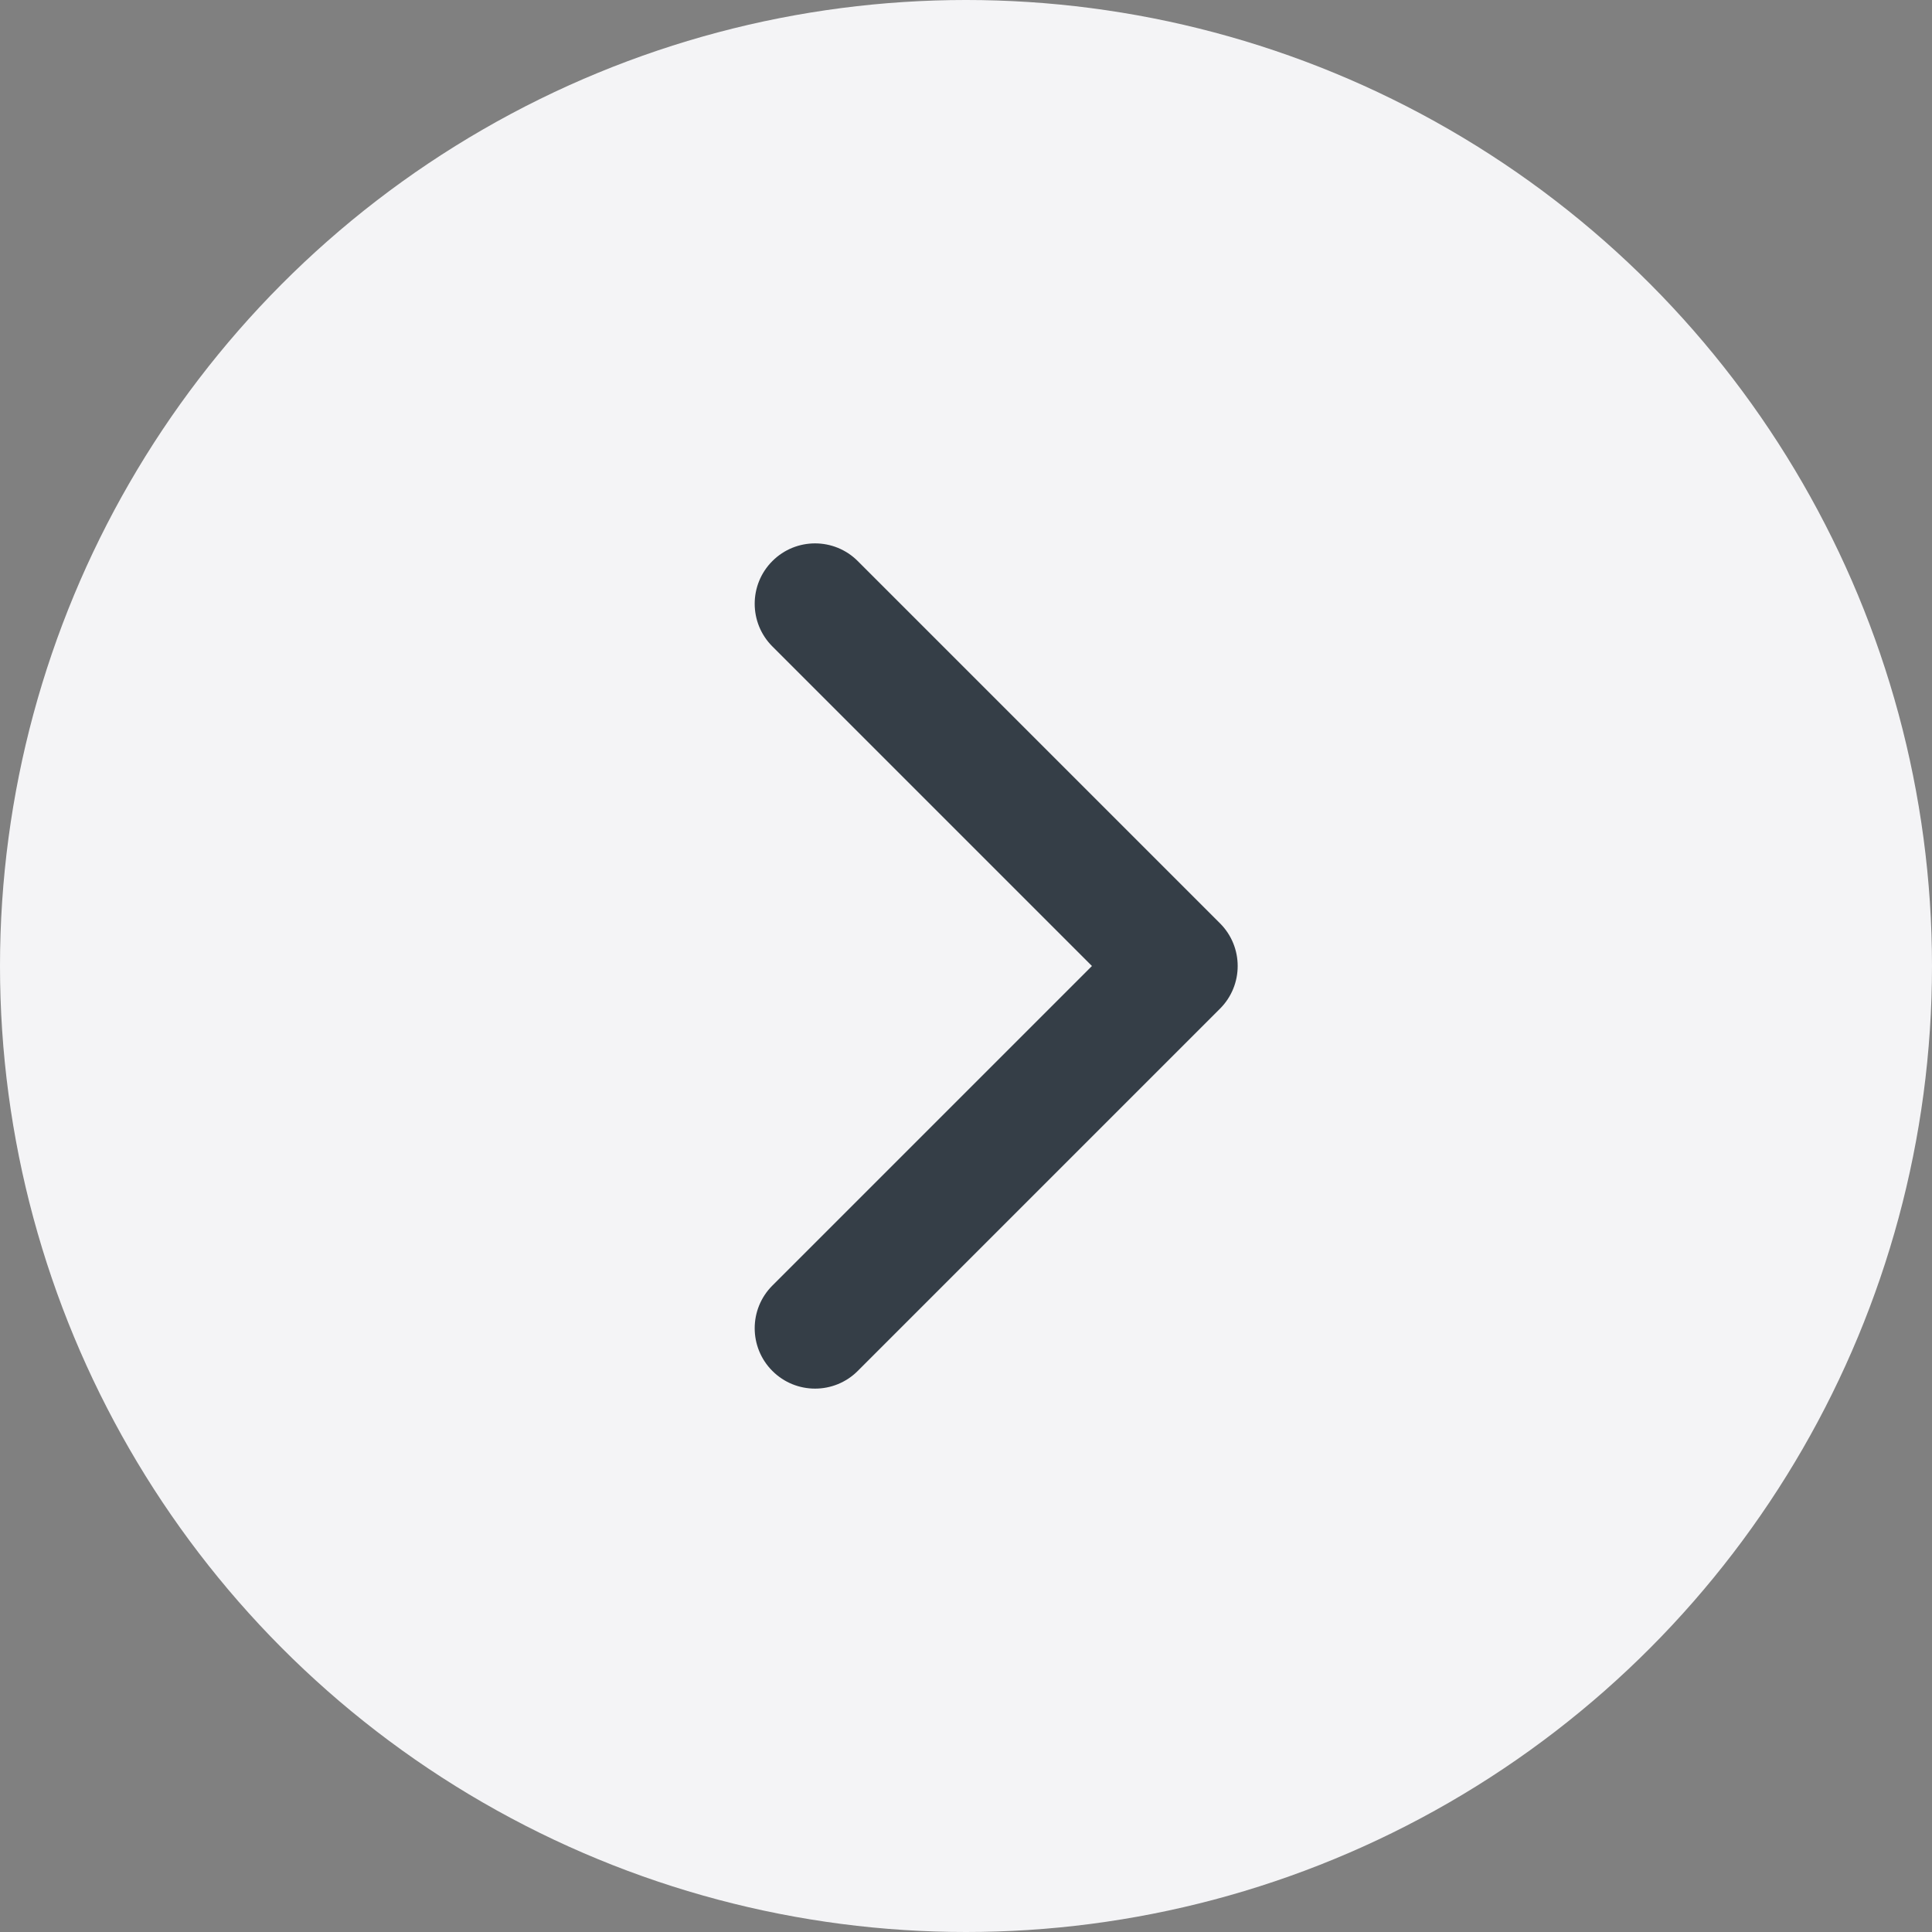
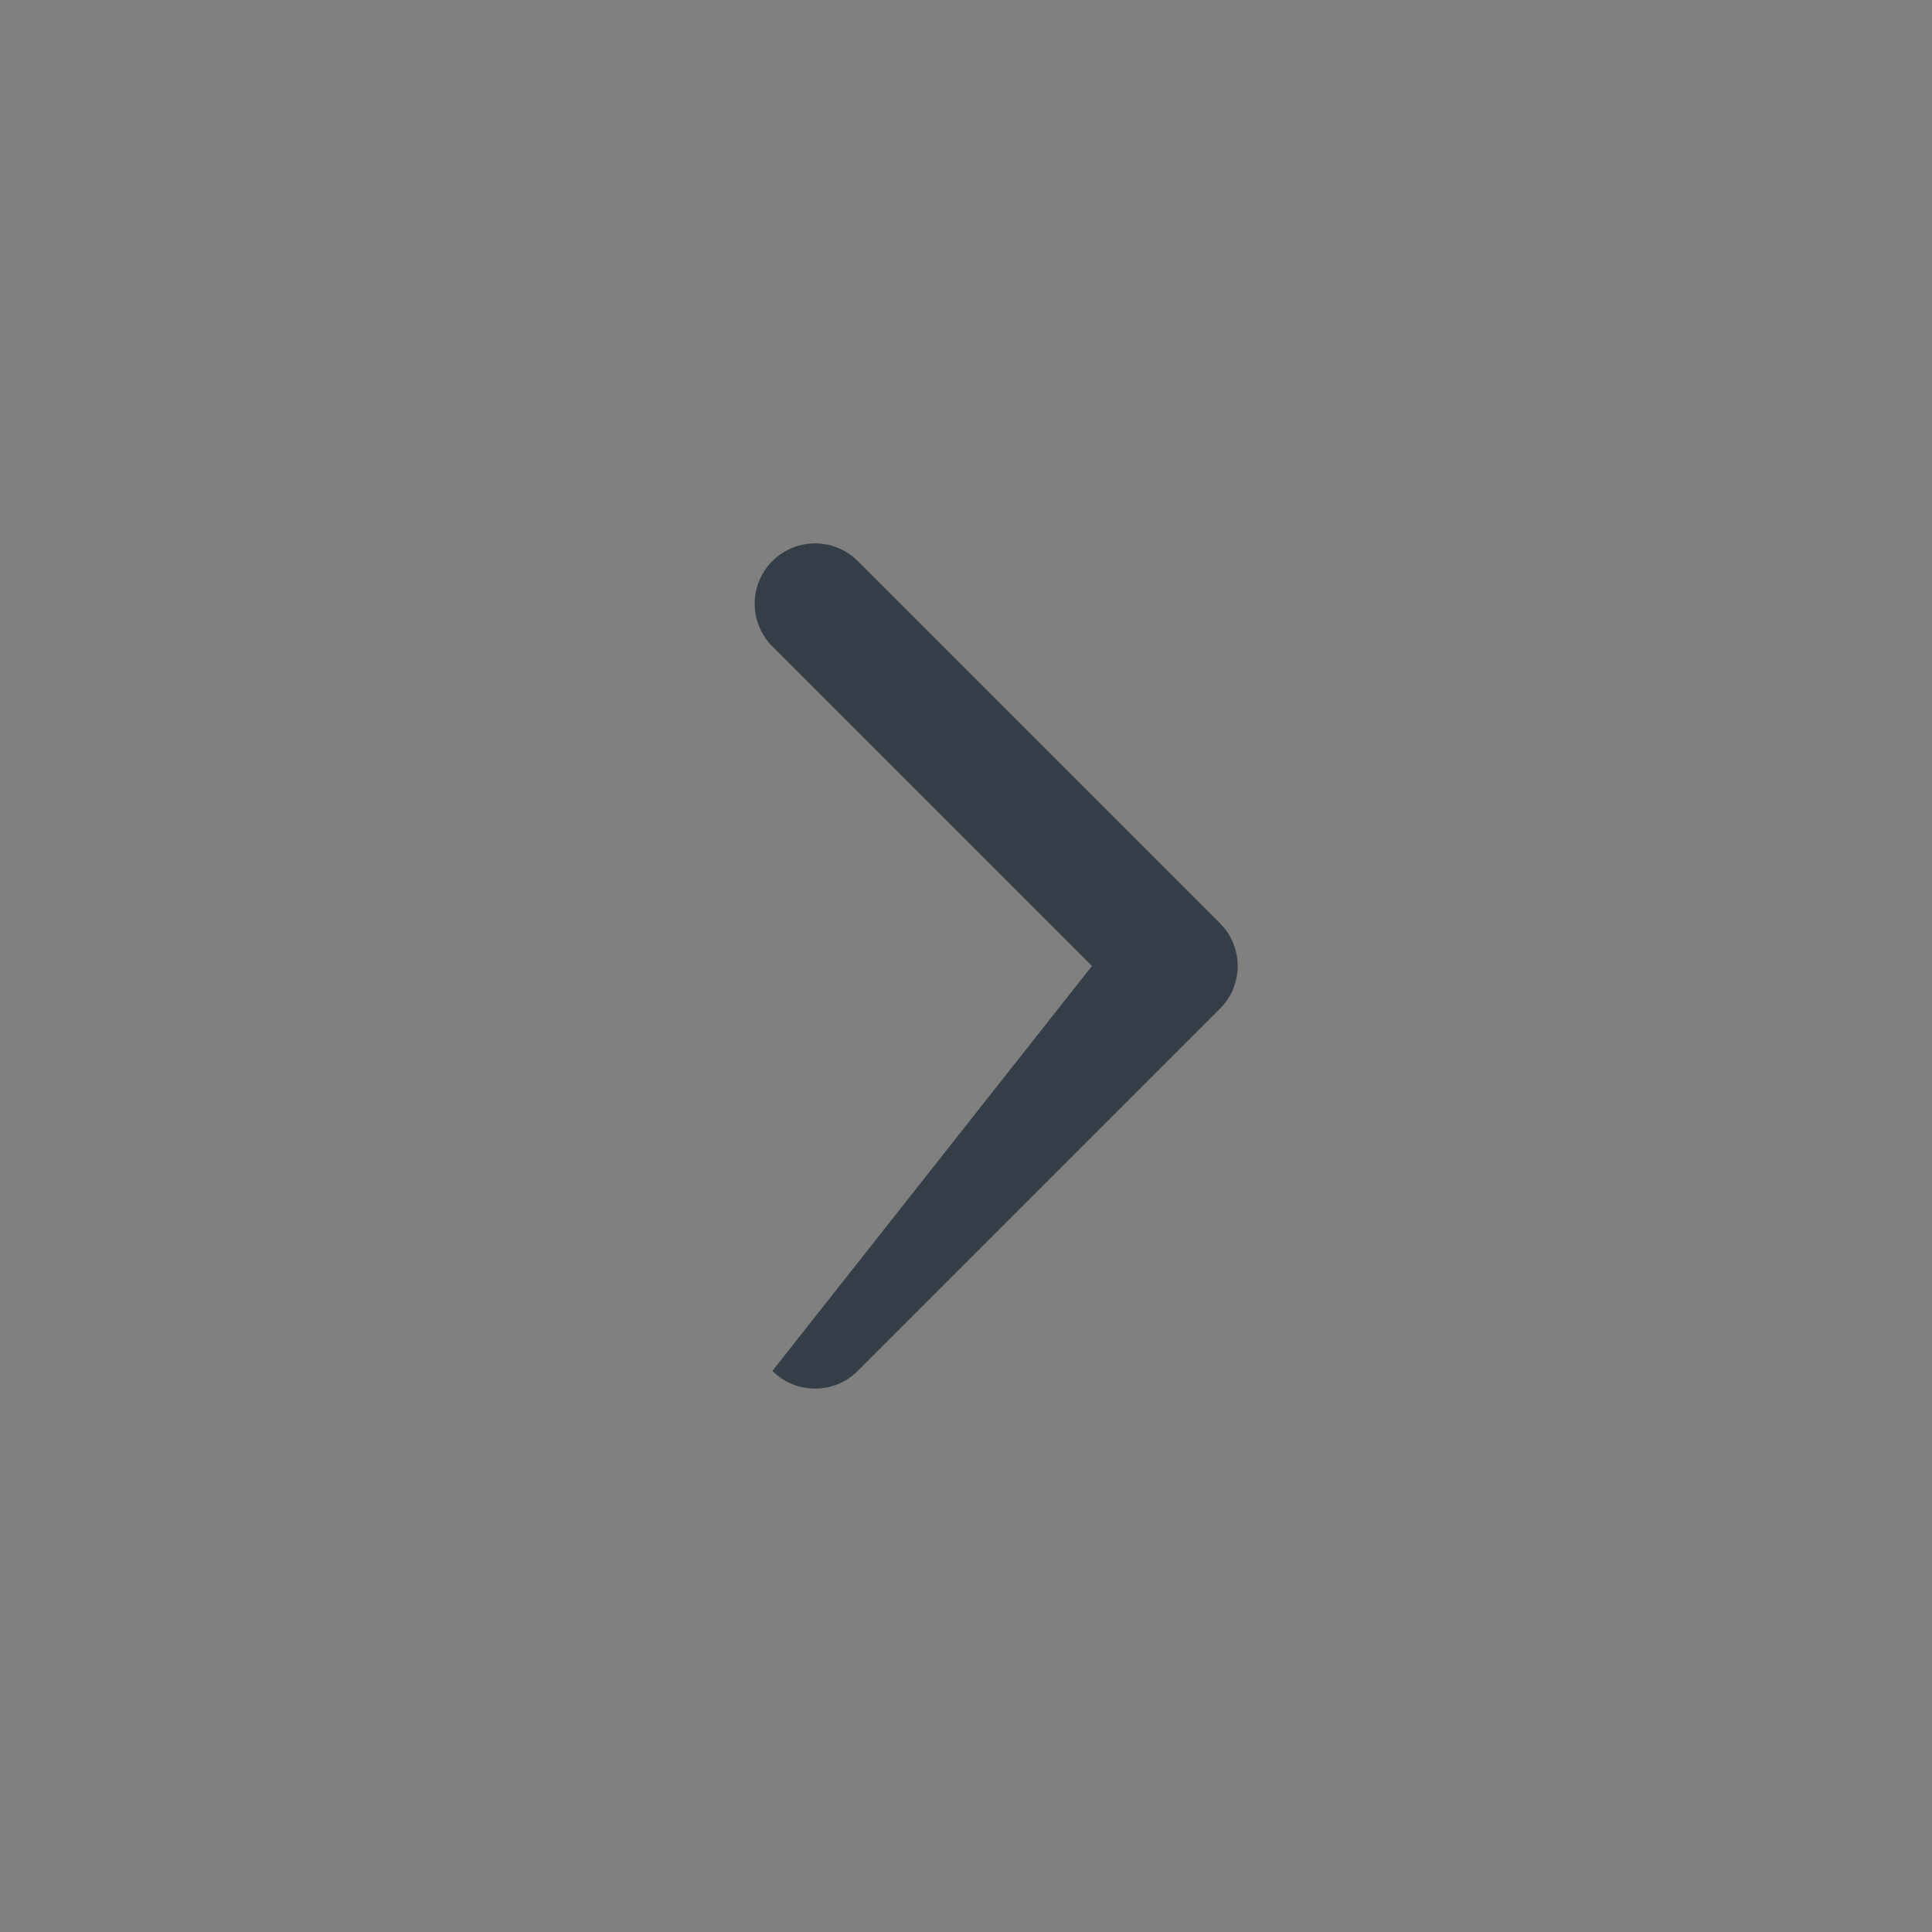
<svg xmlns="http://www.w3.org/2000/svg" width="64" height="64" viewBox="0 0 64 64" fill="none">
  <rect x="0" y="0" width="64" height="64" fill="#808080" stroke="none" />
-   <circle cx="32" cy="32" r="32" fill="#F4F4F6" />
-   <path fill-rule="evenodd" clip-rule="evenodd" d="M25.586 45.414C24.805 44.633 24.805 43.367 25.586 42.586L36.172 32L25.586 21.414C24.805 20.633 24.805 19.367 25.586 18.586C26.367 17.805 27.633 17.805 28.414 18.586L40.414 30.586C41.195 31.367 41.195 32.633 40.414 33.414L28.414 45.414C27.633 46.195 26.367 46.195 25.586 45.414Z" fill="#353E47" />
+   <path fill-rule="evenodd" clip-rule="evenodd" d="M25.586 45.414L36.172 32L25.586 21.414C24.805 20.633 24.805 19.367 25.586 18.586C26.367 17.805 27.633 17.805 28.414 18.586L40.414 30.586C41.195 31.367 41.195 32.633 40.414 33.414L28.414 45.414C27.633 46.195 26.367 46.195 25.586 45.414Z" fill="#353E47" />
</svg>